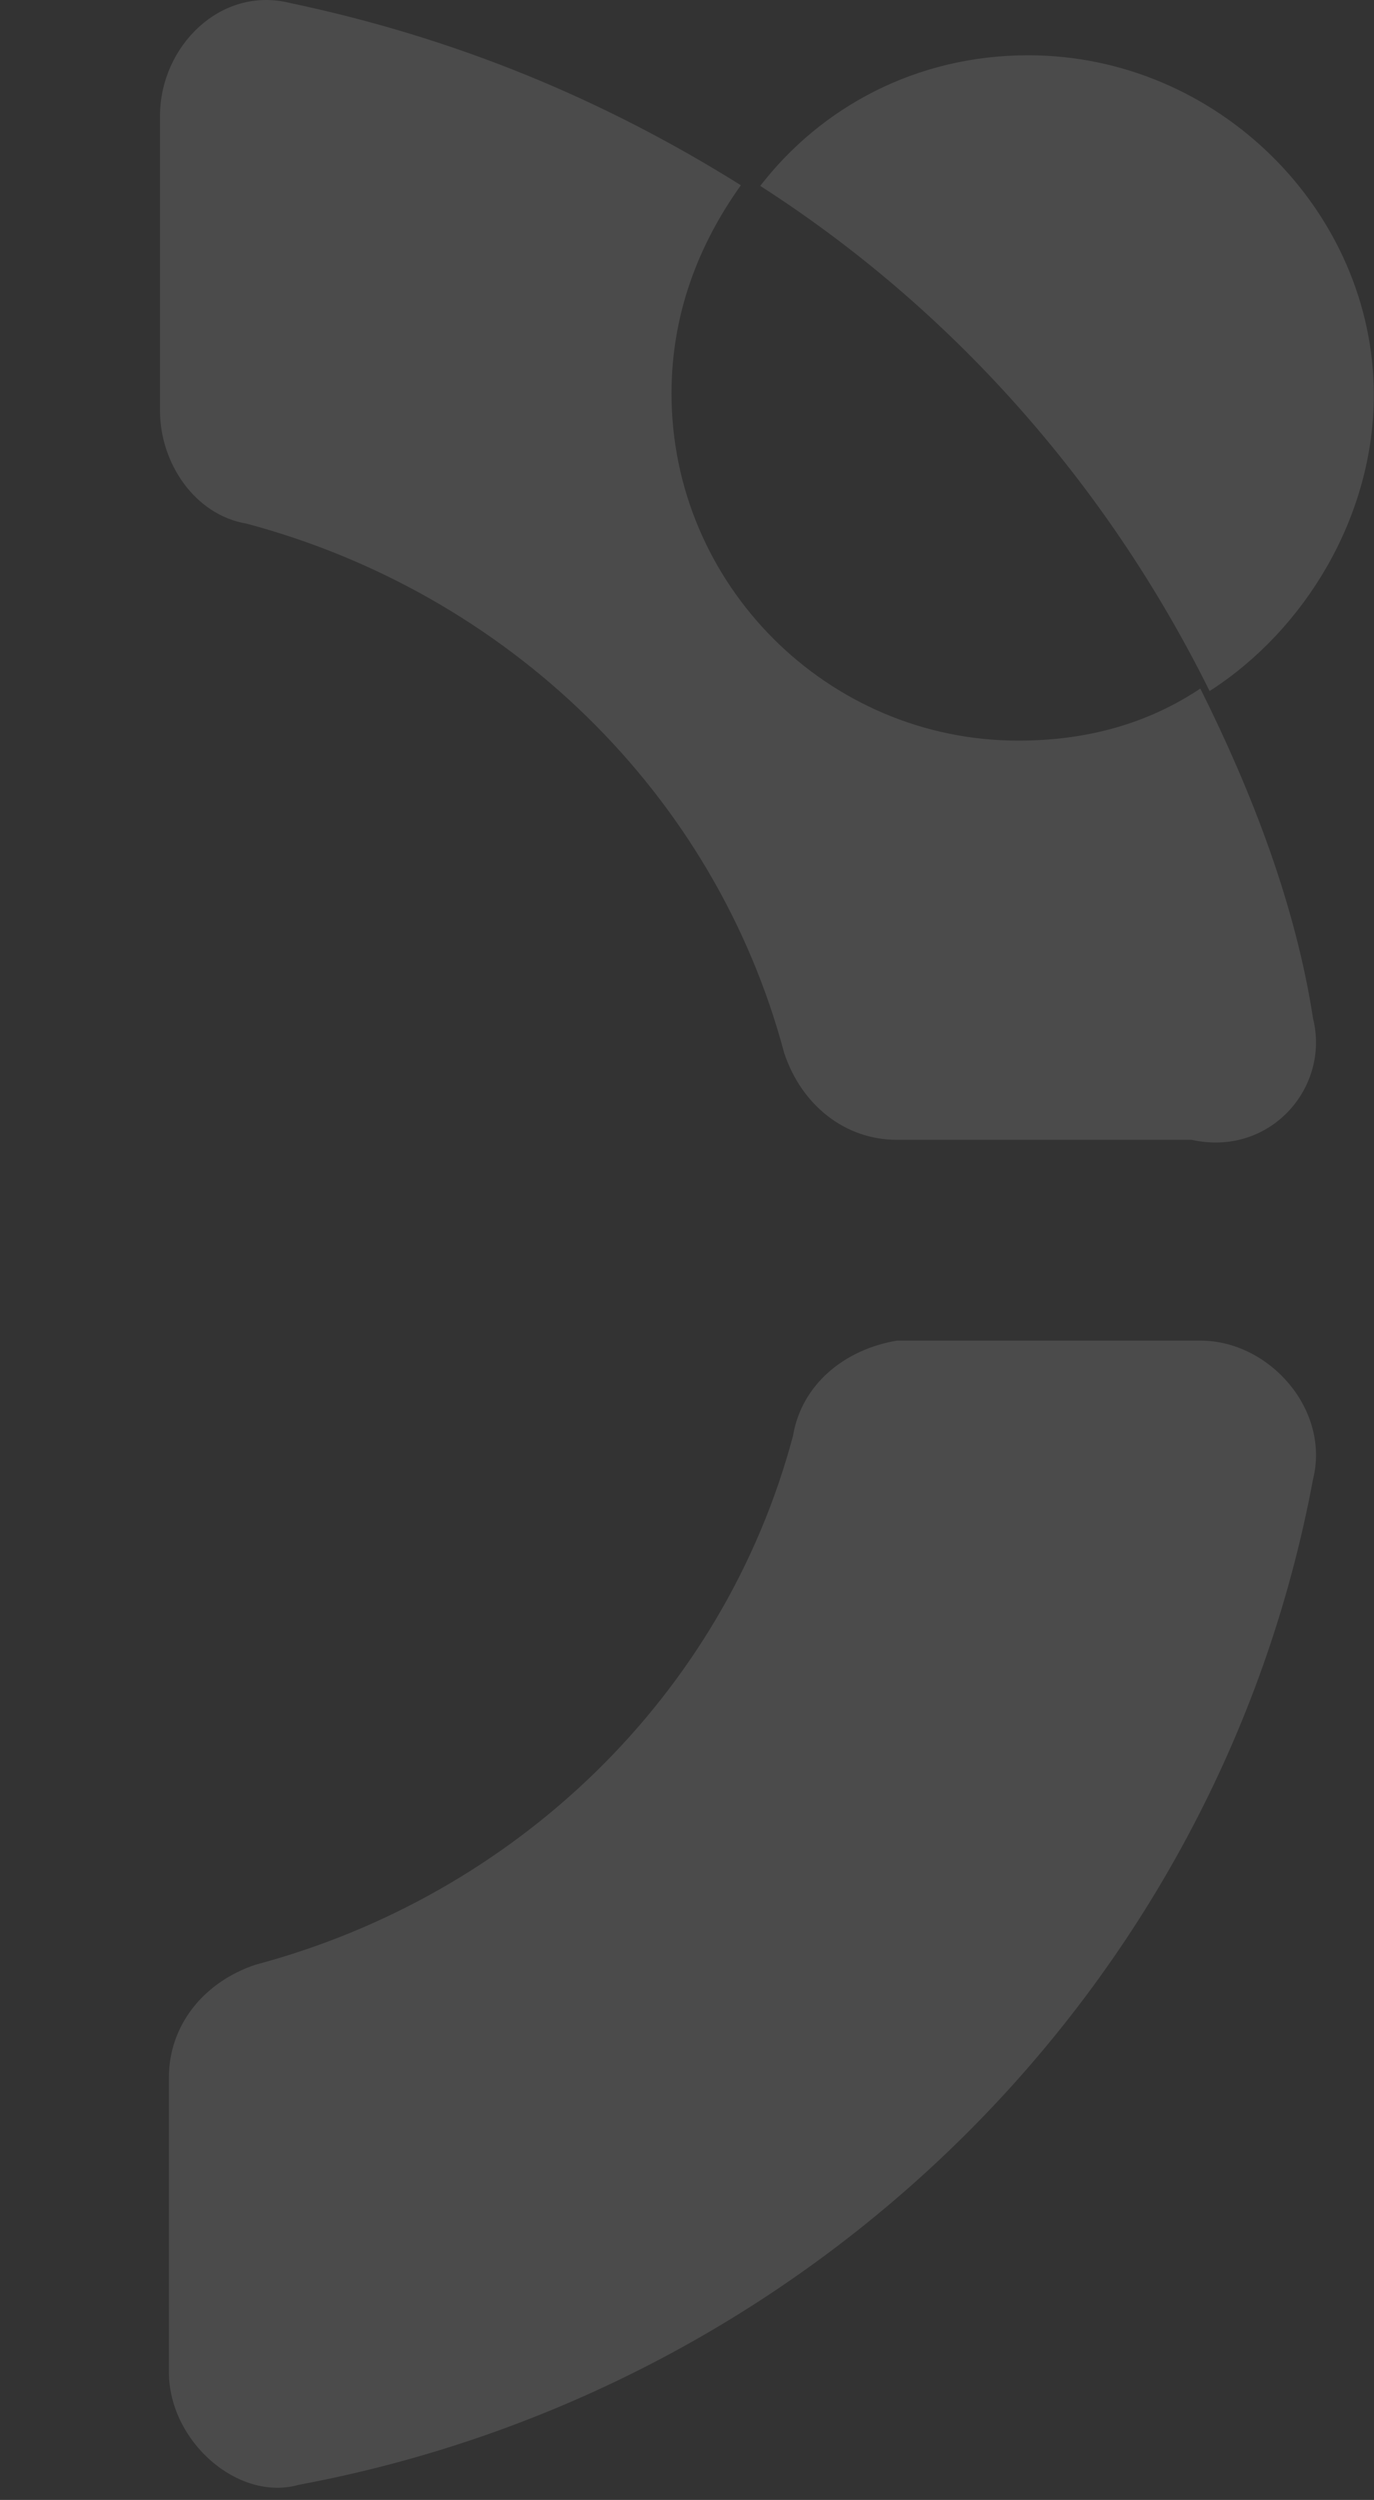
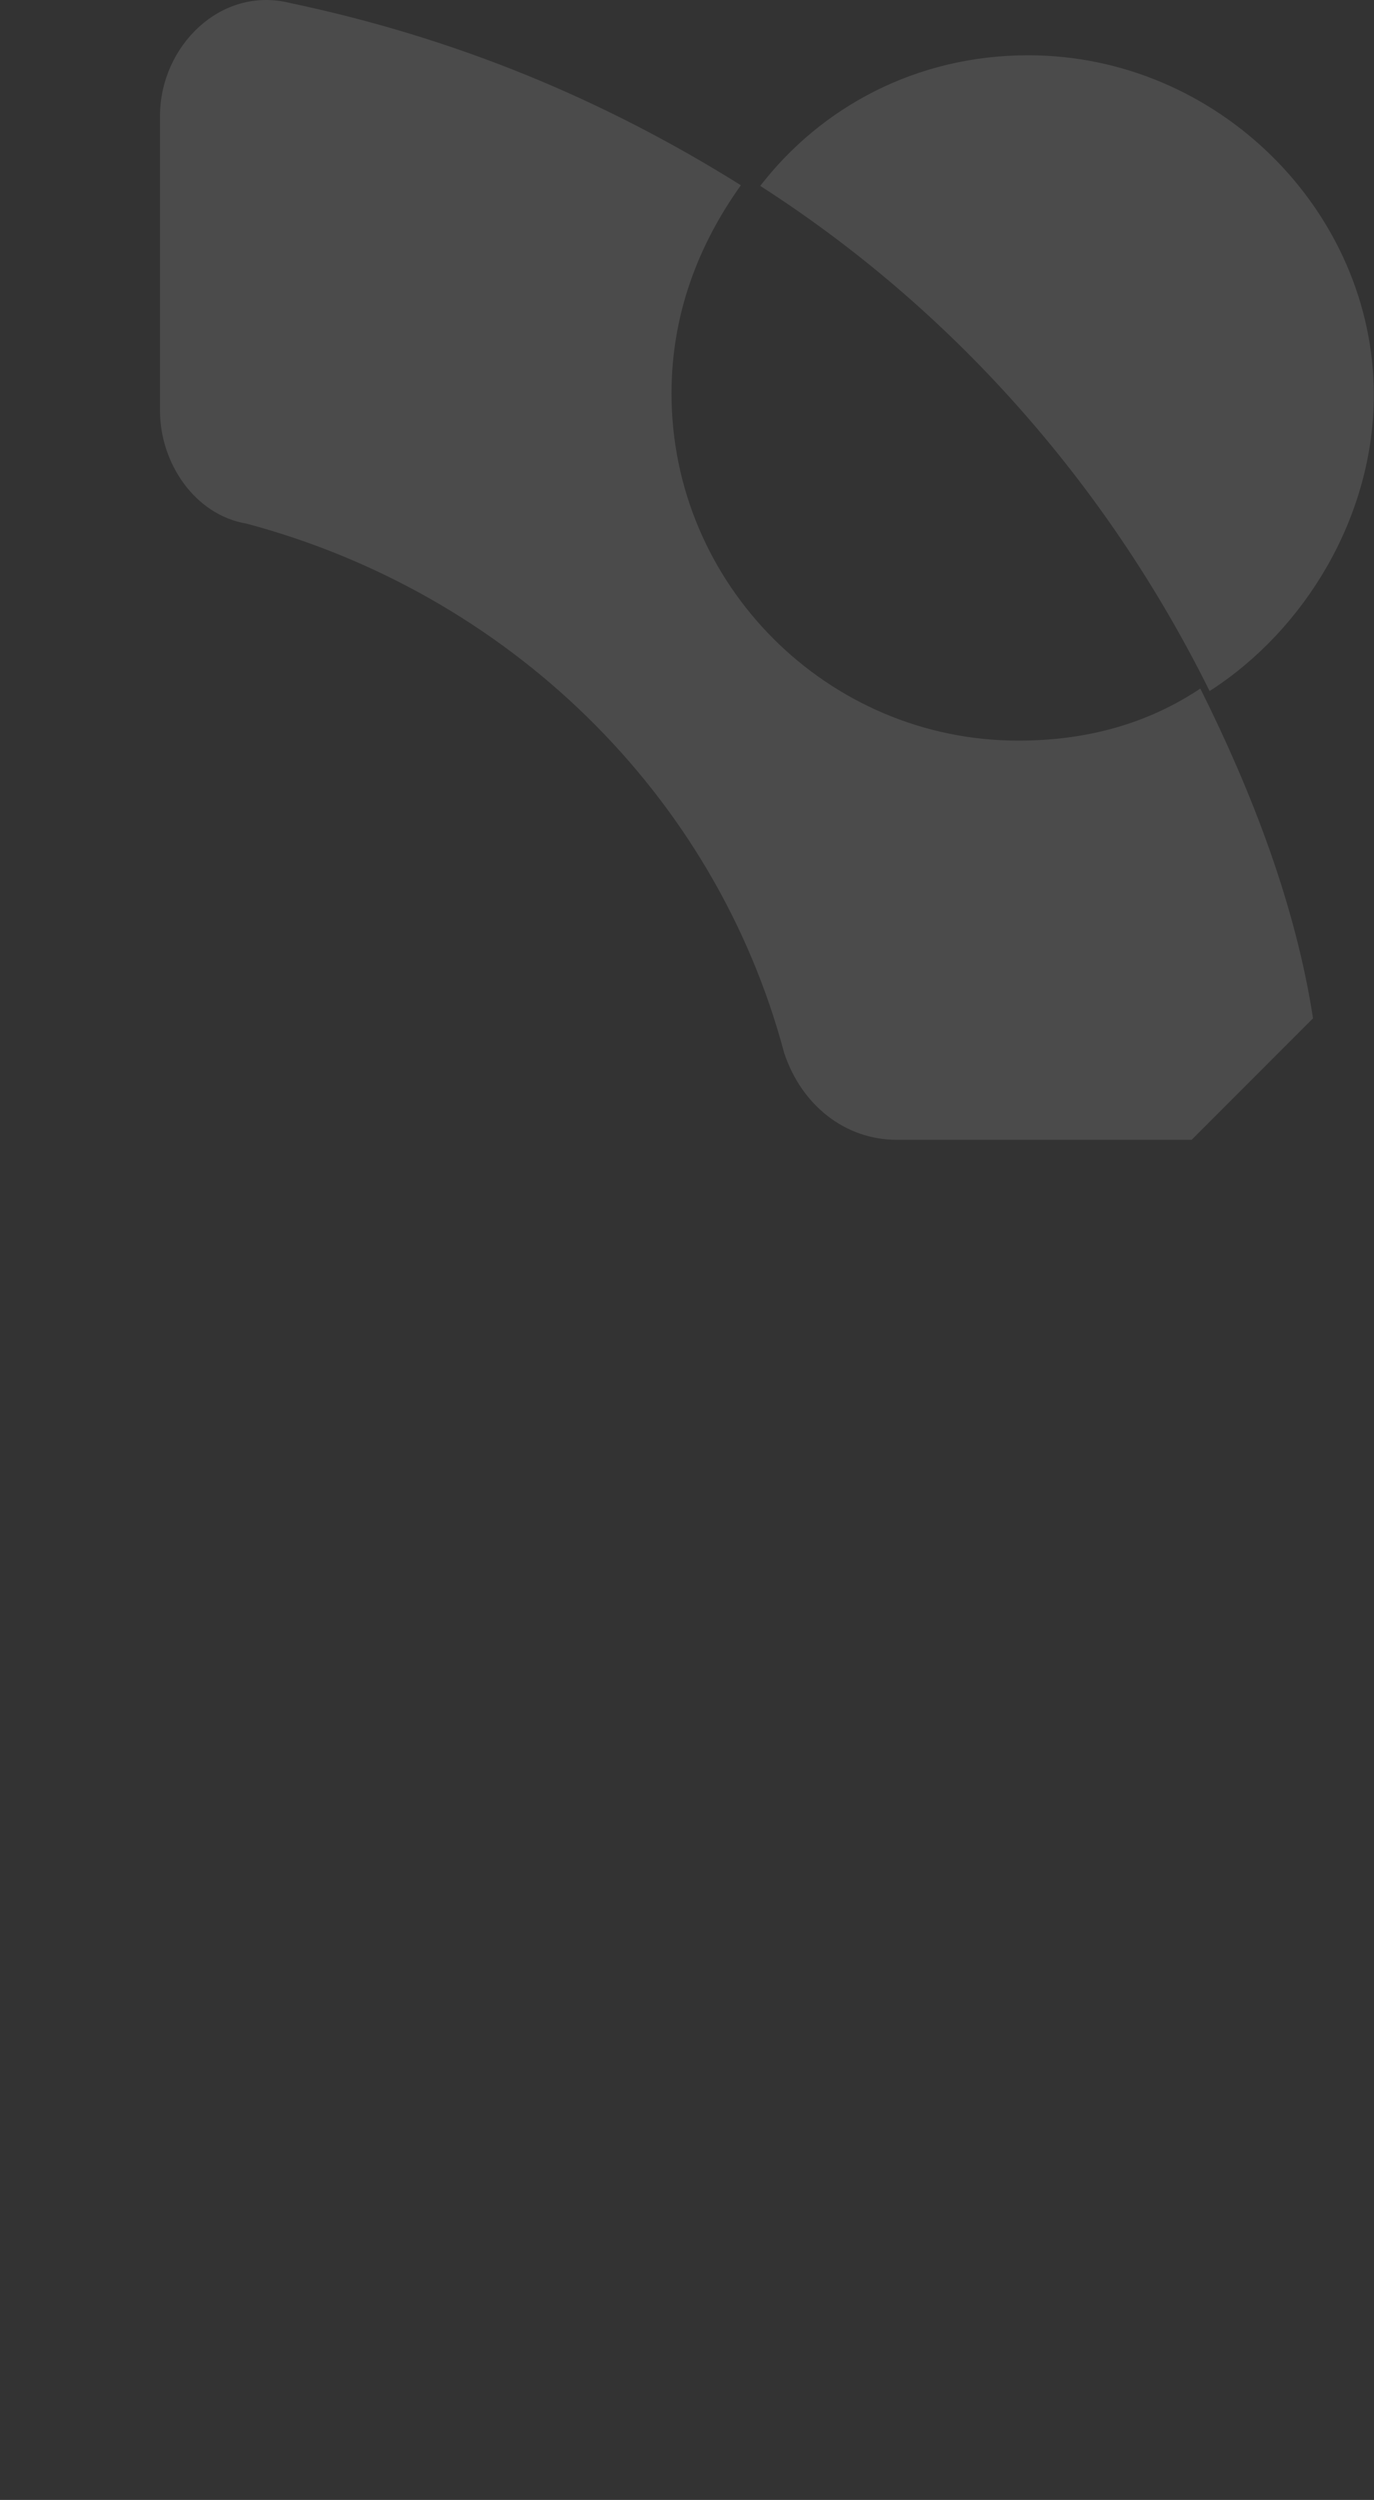
<svg xmlns="http://www.w3.org/2000/svg" width="94" height="171" viewBox="0 0 94 171" fill="none">
  <rect x="0" y="0" width="94" height="171" fill="#333333" stroke="none" />
  <g clip-path="url(#clip0_2217_3066)">
-     <path d="M89.828 69.656C88.642 61.94 85.677 54.222 82.118 47.099C78.56 49.474 74.408 50.661 69.664 50.661C56.616 50.661 45.94 39.976 45.94 26.917C45.94 21.575 47.719 16.826 50.685 12.671C41.196 6.735 31.113 2.579 19.844 0.205C15.1 -0.982 10.947 3.173 10.947 7.922V28.104C10.947 31.666 13.32 35.227 16.879 35.821C34.671 40.57 48.906 54.222 53.65 72.031C54.837 75.592 57.802 77.966 61.36 77.966H81.525C86.864 79.154 91.015 74.405 89.828 69.656Z" fill="white" fill-opacity="0.12" />
-     <path d="M-43.617 73.167C-38.873 55.381 -24.639 41.151 -6.846 37.001C-3.288 35.815 -0.915 32.851 -0.915 29.294V8.542C-0.915 3.799 -5.661 -0.351 -9.812 0.835C-45.397 7.357 -73.271 34.63 -79.795 69.61C-80.981 74.353 -76.83 79.096 -72.085 79.096H-51.327C-47.769 79.096 -44.21 76.132 -43.617 73.167Z" fill="white" fill-opacity="0.12" />
+     <path d="M89.828 69.656C88.642 61.94 85.677 54.222 82.118 47.099C78.56 49.474 74.408 50.661 69.664 50.661C56.616 50.661 45.94 39.976 45.94 26.917C45.94 21.575 47.719 16.826 50.685 12.671C41.196 6.735 31.113 2.579 19.844 0.205C15.1 -0.982 10.947 3.173 10.947 7.922V28.104C10.947 31.666 13.32 35.227 16.879 35.821C34.671 40.57 48.906 54.222 53.65 72.031C54.837 75.592 57.802 77.966 61.36 77.966H81.525Z" fill="white" fill-opacity="0.12" />
    <path d="M-6.662 135.057C-24.499 130.314 -38.769 116.677 -43.526 98.891C-44.715 95.334 -47.688 92.962 -51.255 92.962H-72.065C-76.822 92.962 -80.984 97.705 -79.795 102.448C-73.254 137.428 -45.309 164.701 -10.229 171.223C-5.473 172.409 -1.311 168.259 -1.311 163.515V143.357C-0.716 138.614 -3.094 135.65 -6.662 135.057Z" fill="white" fill-opacity="0.12" />
-     <path d="M54.25 98.223C49.506 116.01 35.274 129.646 17.486 134.389C13.928 135.575 11.556 138.539 11.556 142.096V162.255C11.556 166.998 16.3 171.149 20.451 169.963C55.435 163.44 83.305 136.168 89.828 101.188C91.014 96.445 86.863 91.701 82.119 91.701H61.365C57.807 92.294 54.843 94.666 54.25 98.223Z" fill="white" fill-opacity="0.12" />
    <path d="M70.339 3.781C62.652 3.781 56.15 7.356 52.011 12.717C65.017 21.057 75.659 32.971 82.753 47.269C89.257 43.099 93.987 35.354 93.987 27.014C93.987 14.504 83.345 3.781 70.339 3.781Z" fill="white" fill-opacity="0.12" />
  </g>
  <defs>
    <clipPath id="clip0_2217_3066">
      <rect width="94" height="171" fill="white" />
    </clipPath>
  </defs>
</svg>